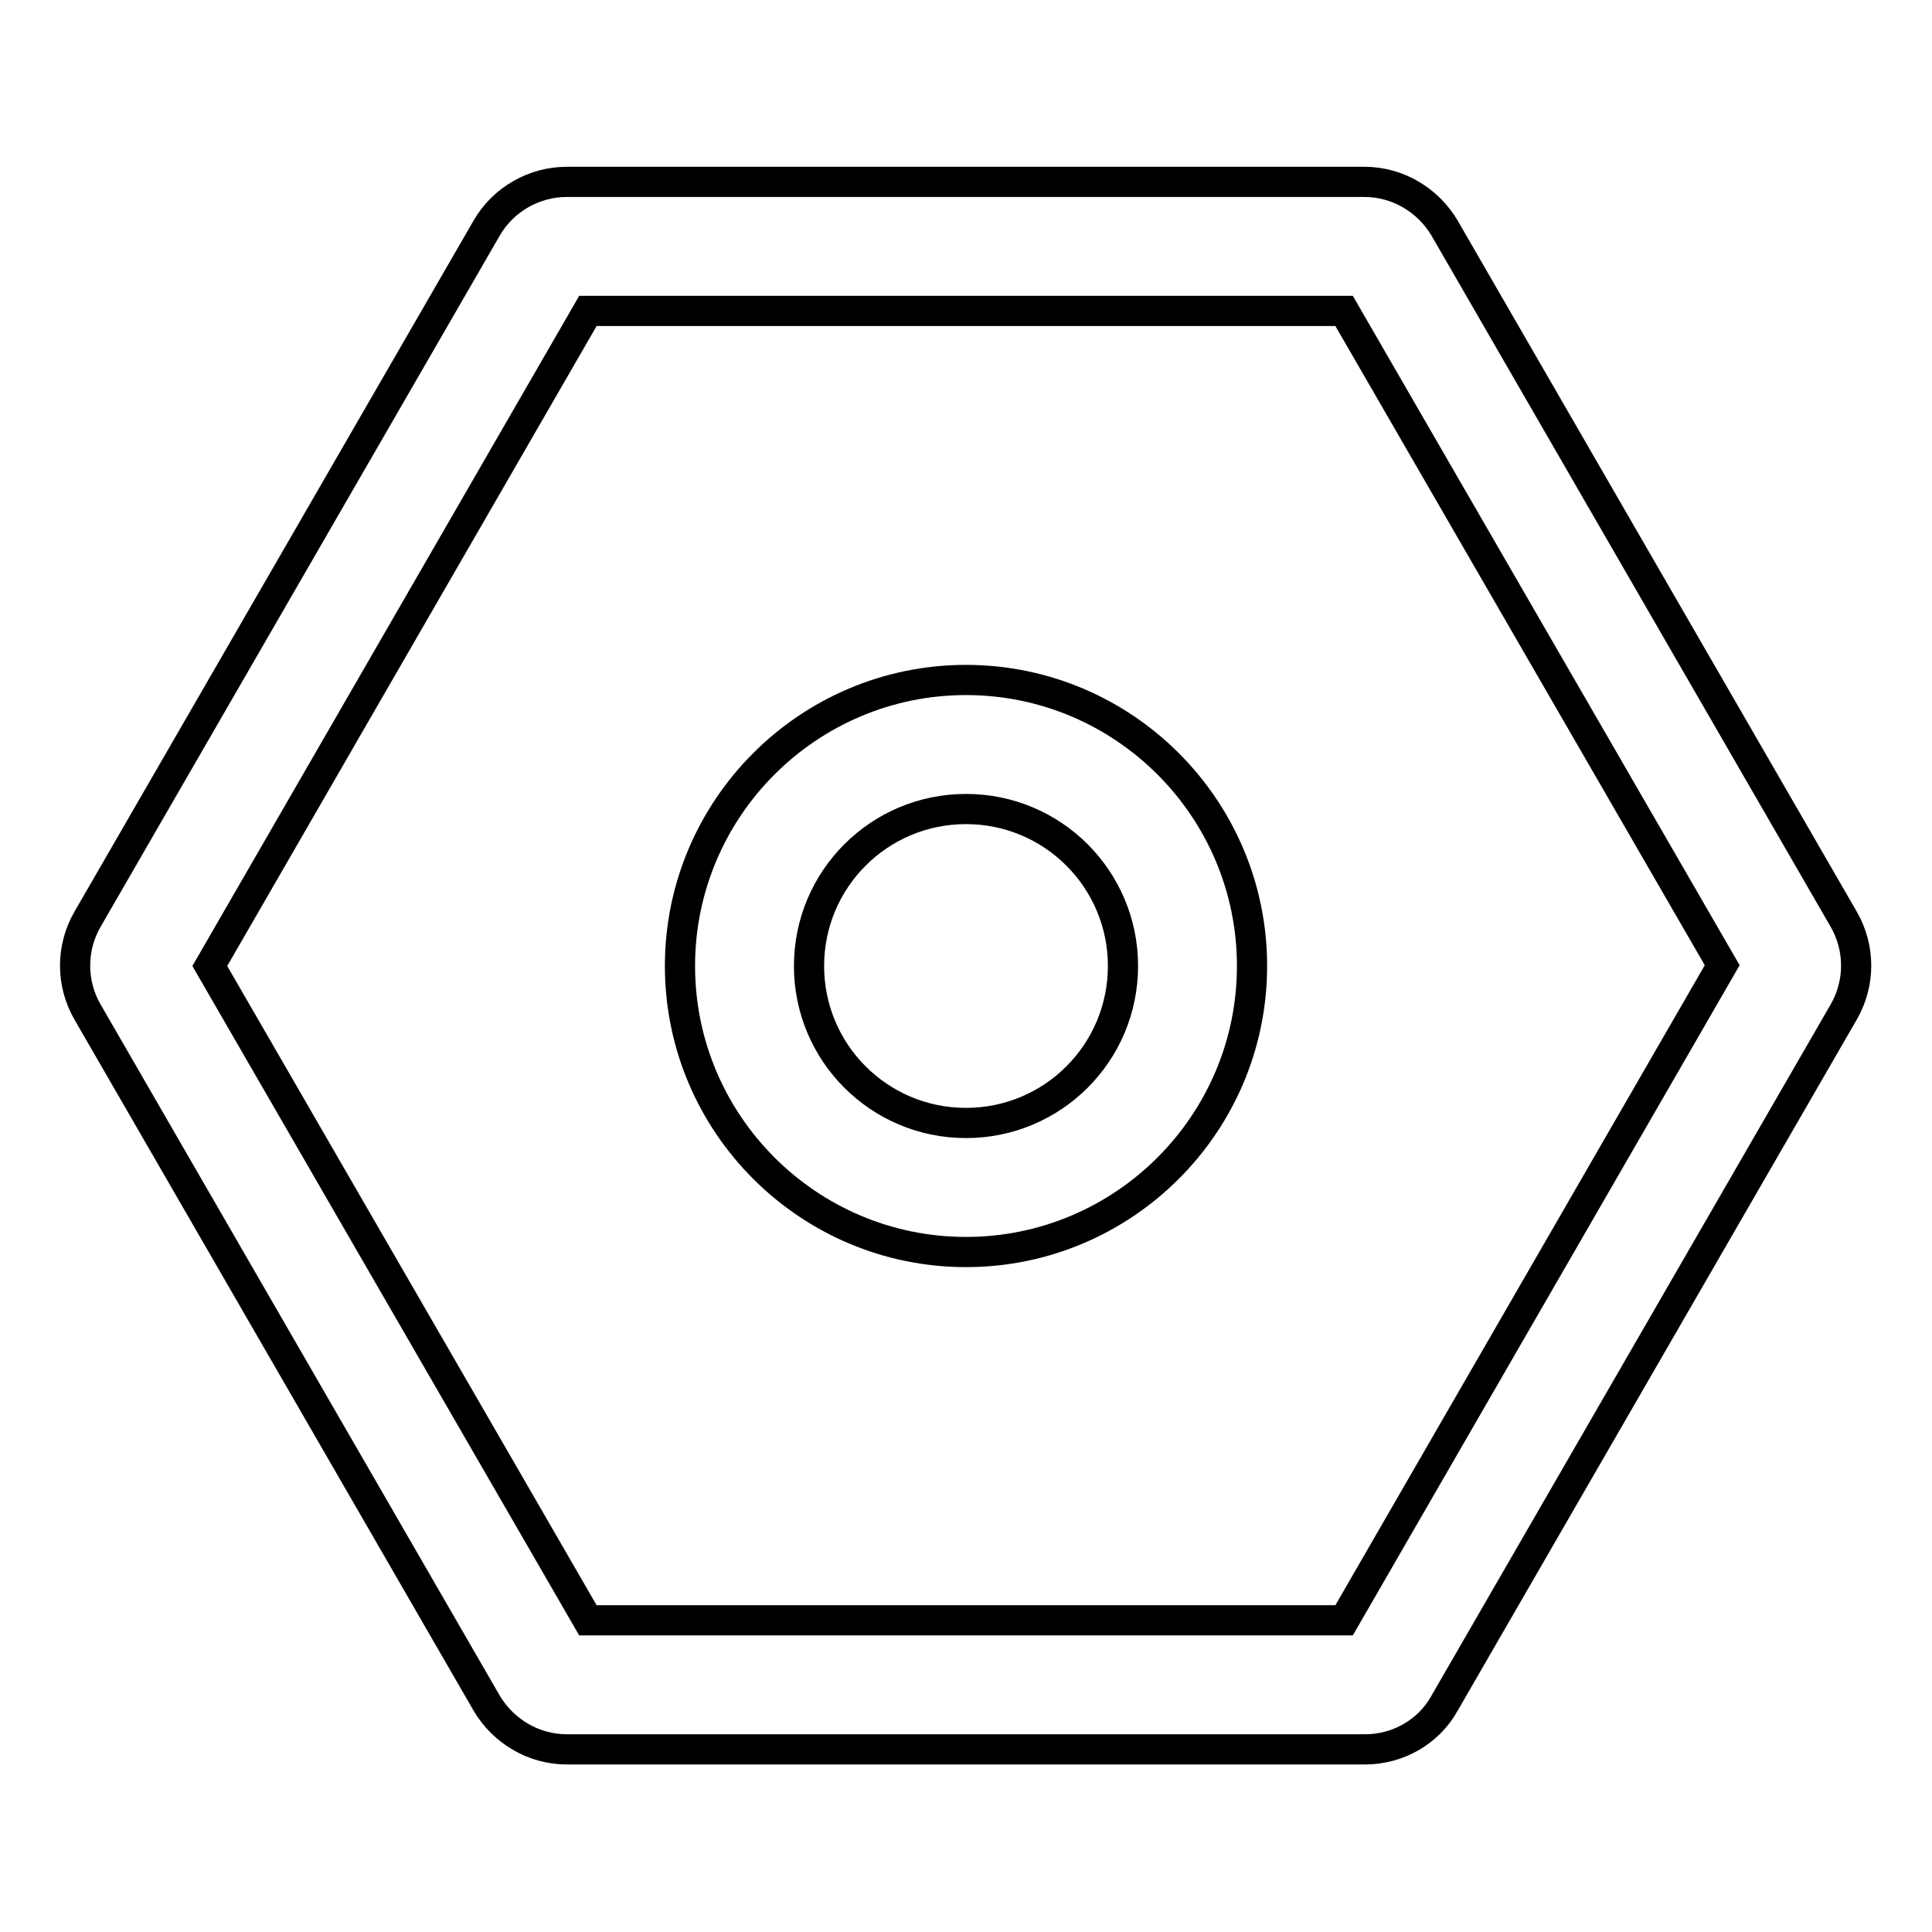
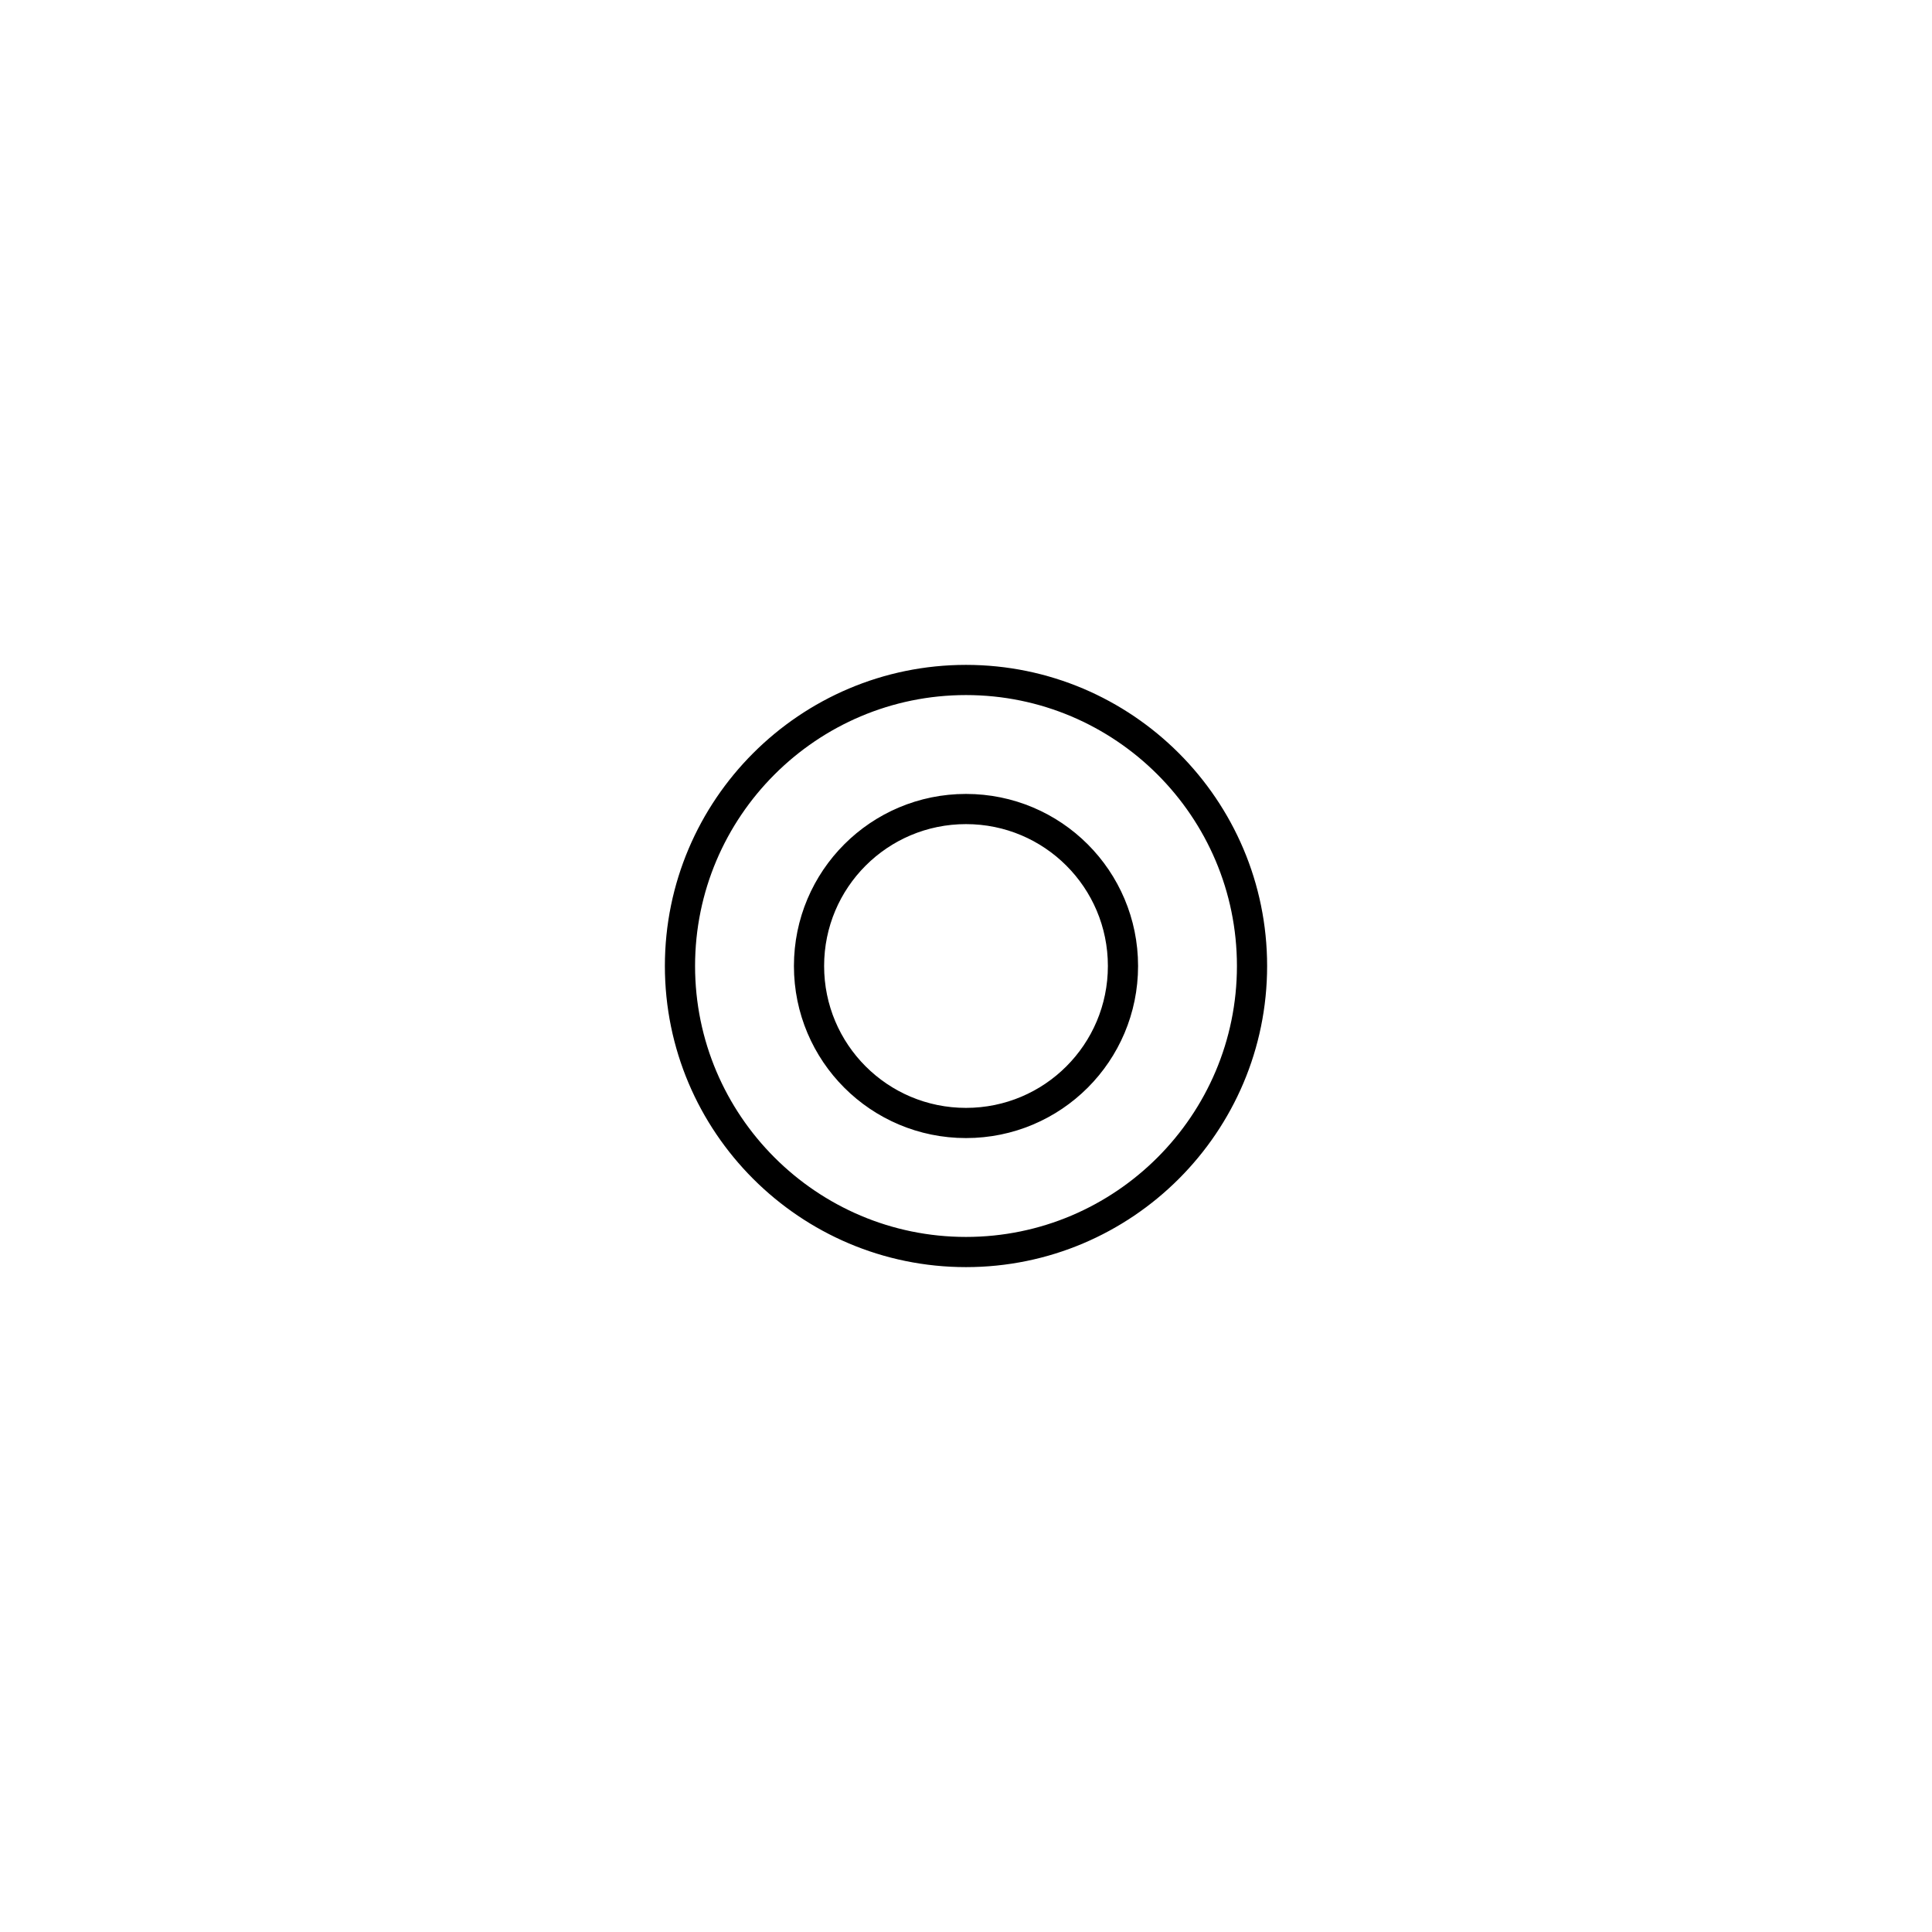
<svg xmlns="http://www.w3.org/2000/svg" version="1.1" x="0px" y="0px" viewBox="0 0 256 256" enable-background="new 0 0 256 256" xml:space="preserve">
  <g>
-     <path stroke-width="4" fill-opacity="0" stroke="#000000" d="M180.9,231.8H75.1c-4.4,0-8.4-2.4-10.6-6.1l-52.9-91.6c-2.2-3.8-2.2-8.5,0-12.3l52.9-91.6 c2.2-3.8,6.3-6.1,10.6-6.1h105.7c4.4,0,8.4,2.4,10.6,6.1l52.9,91.6c2.2,3.8,2.2,8.5,0,12.3l-52.9,91.6 C189.3,229.5,185.2,231.8,180.9,231.8z M77.9,214.7h100.2l50.1-86.8l-50.1-86.7H77.9L27.8,128L77.9,214.7z" />
    <path stroke-width="4" fill-opacity="0" stroke="#000000" d="M128,165.9c-20.9,0-37.9-17-37.9-37.9c0-20.9,17-37.9,37.9-37.9c20.9,0,37.9,17,37.9,37.9 C165.9,148.9,148.9,165.9,128,165.9L128,165.9z M128,107.2c-11.5,0-20.8,9.3-20.8,20.8c0,11.5,9.3,20.8,20.8,20.8 c11.5,0,20.8-9.3,20.8-20.8C148.8,116.5,139.5,107.2,128,107.2z" />
  </g>
</svg>